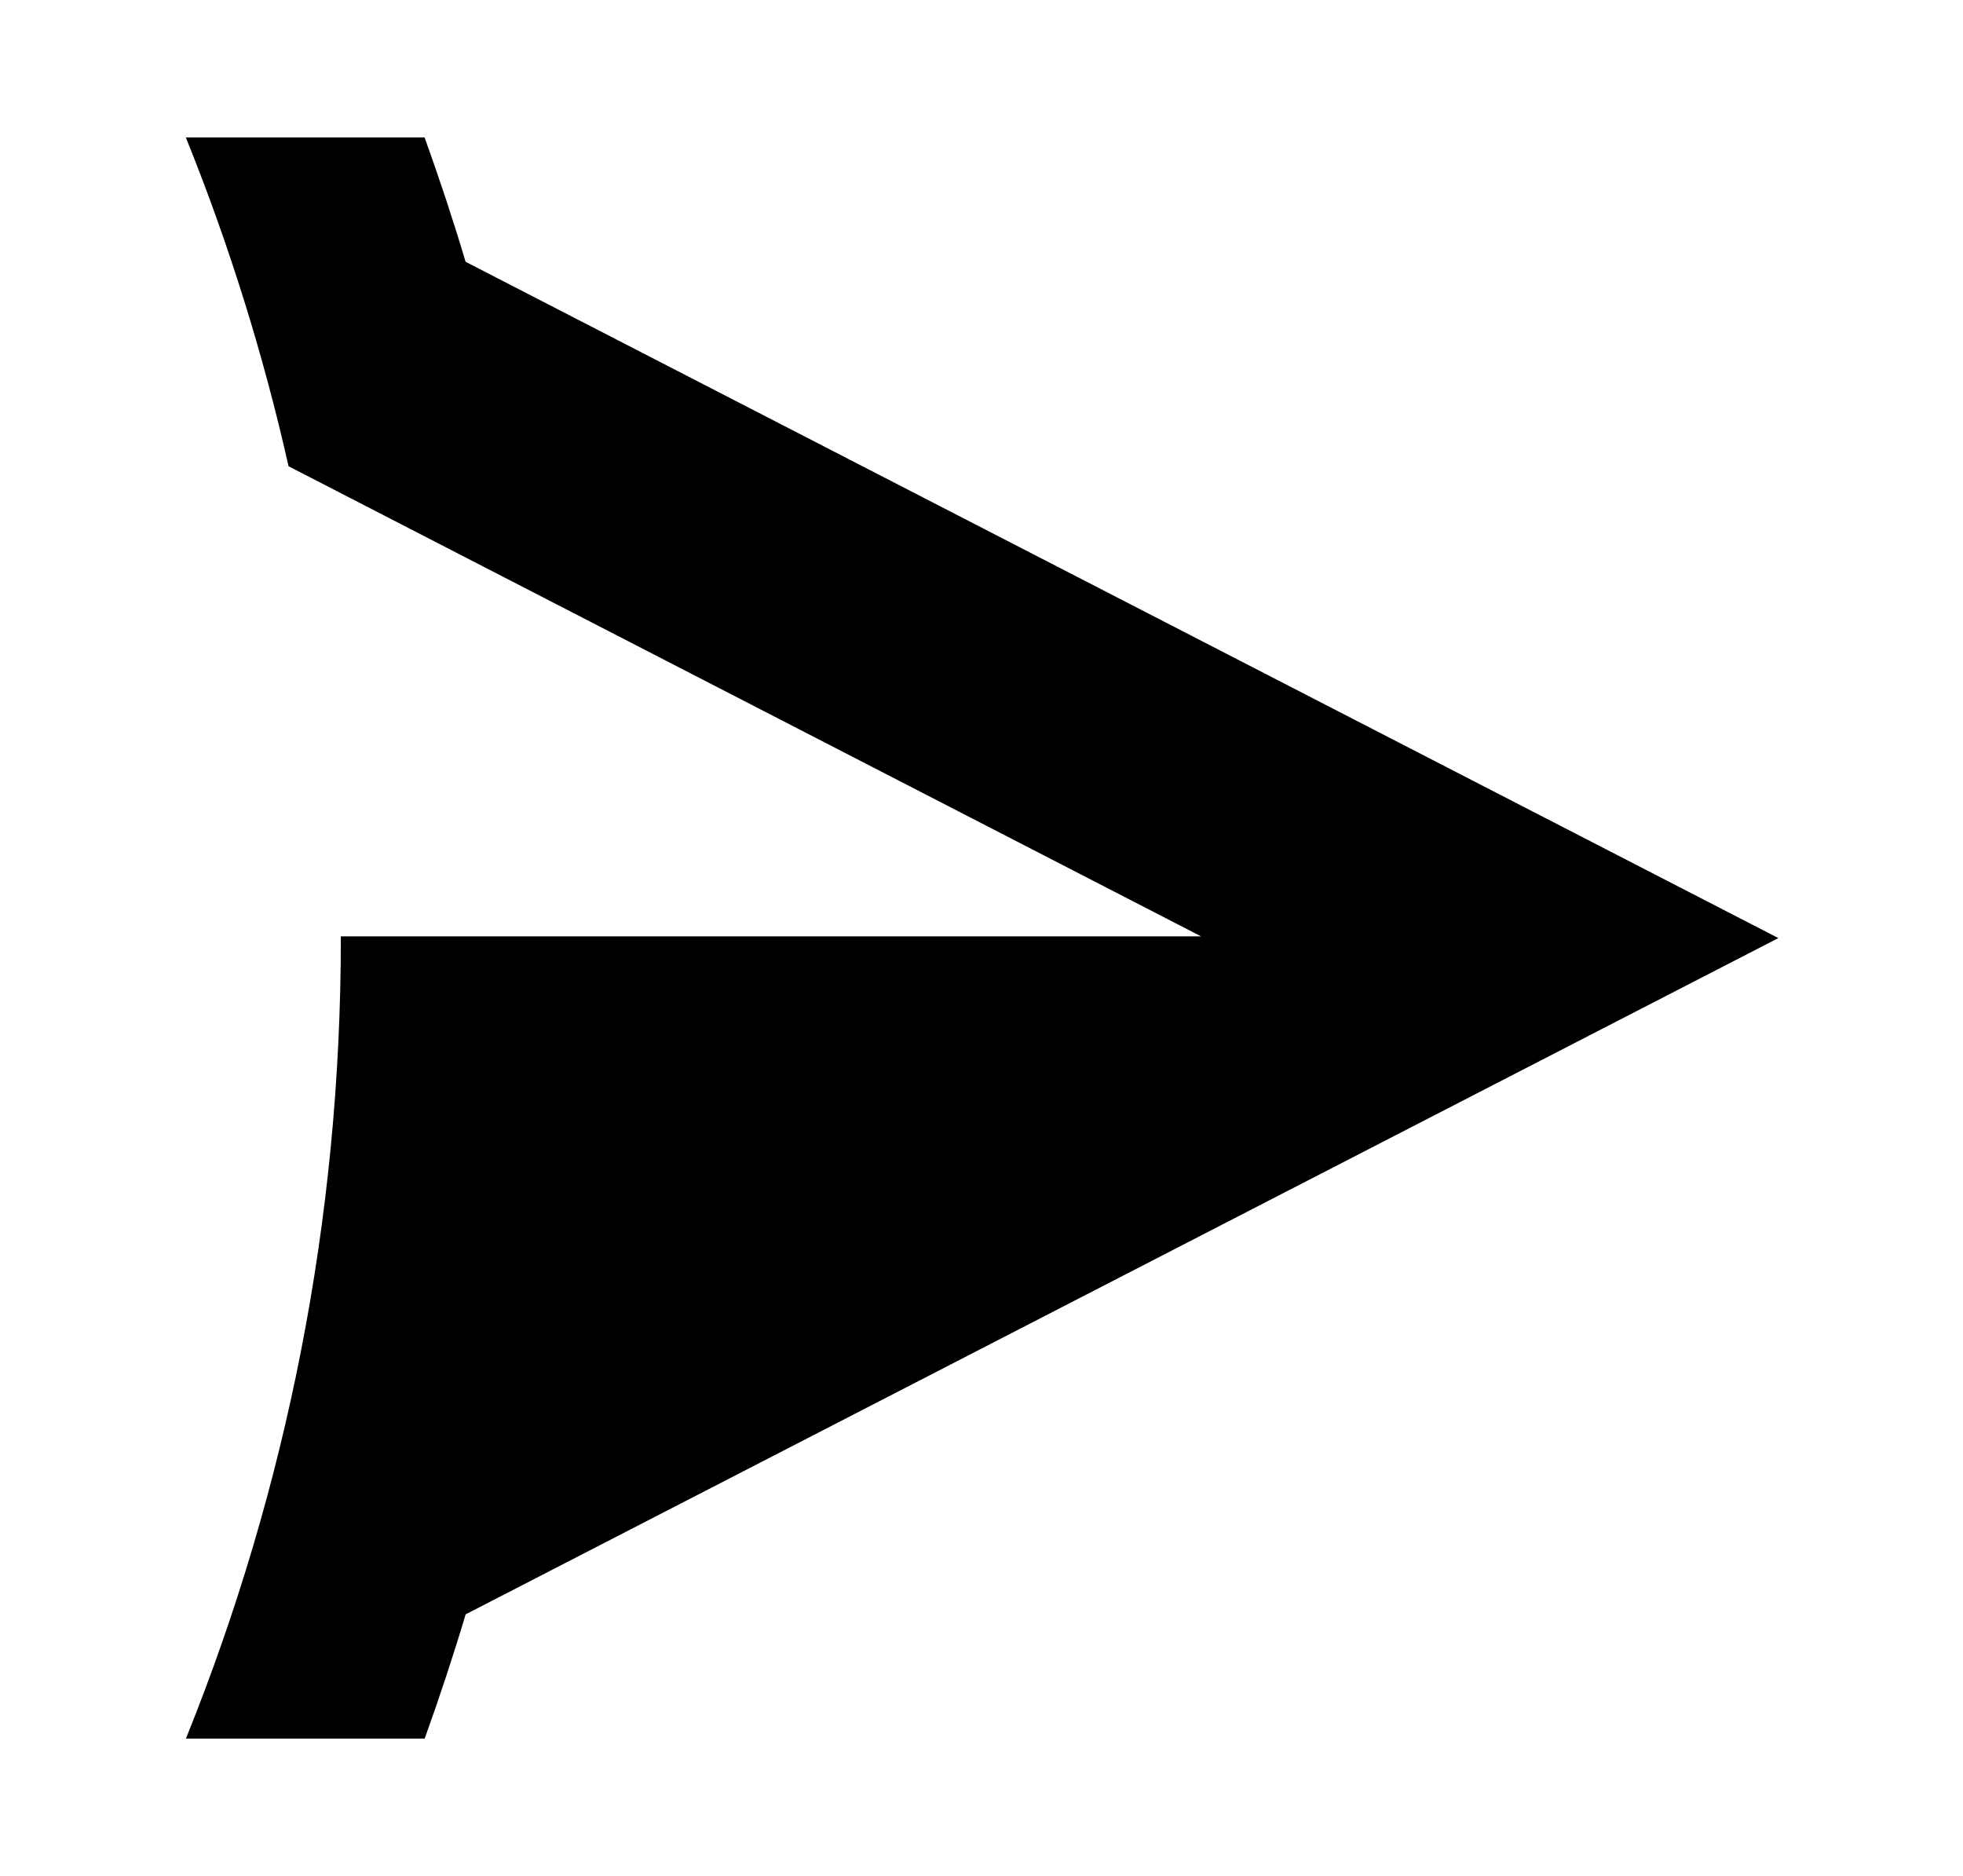
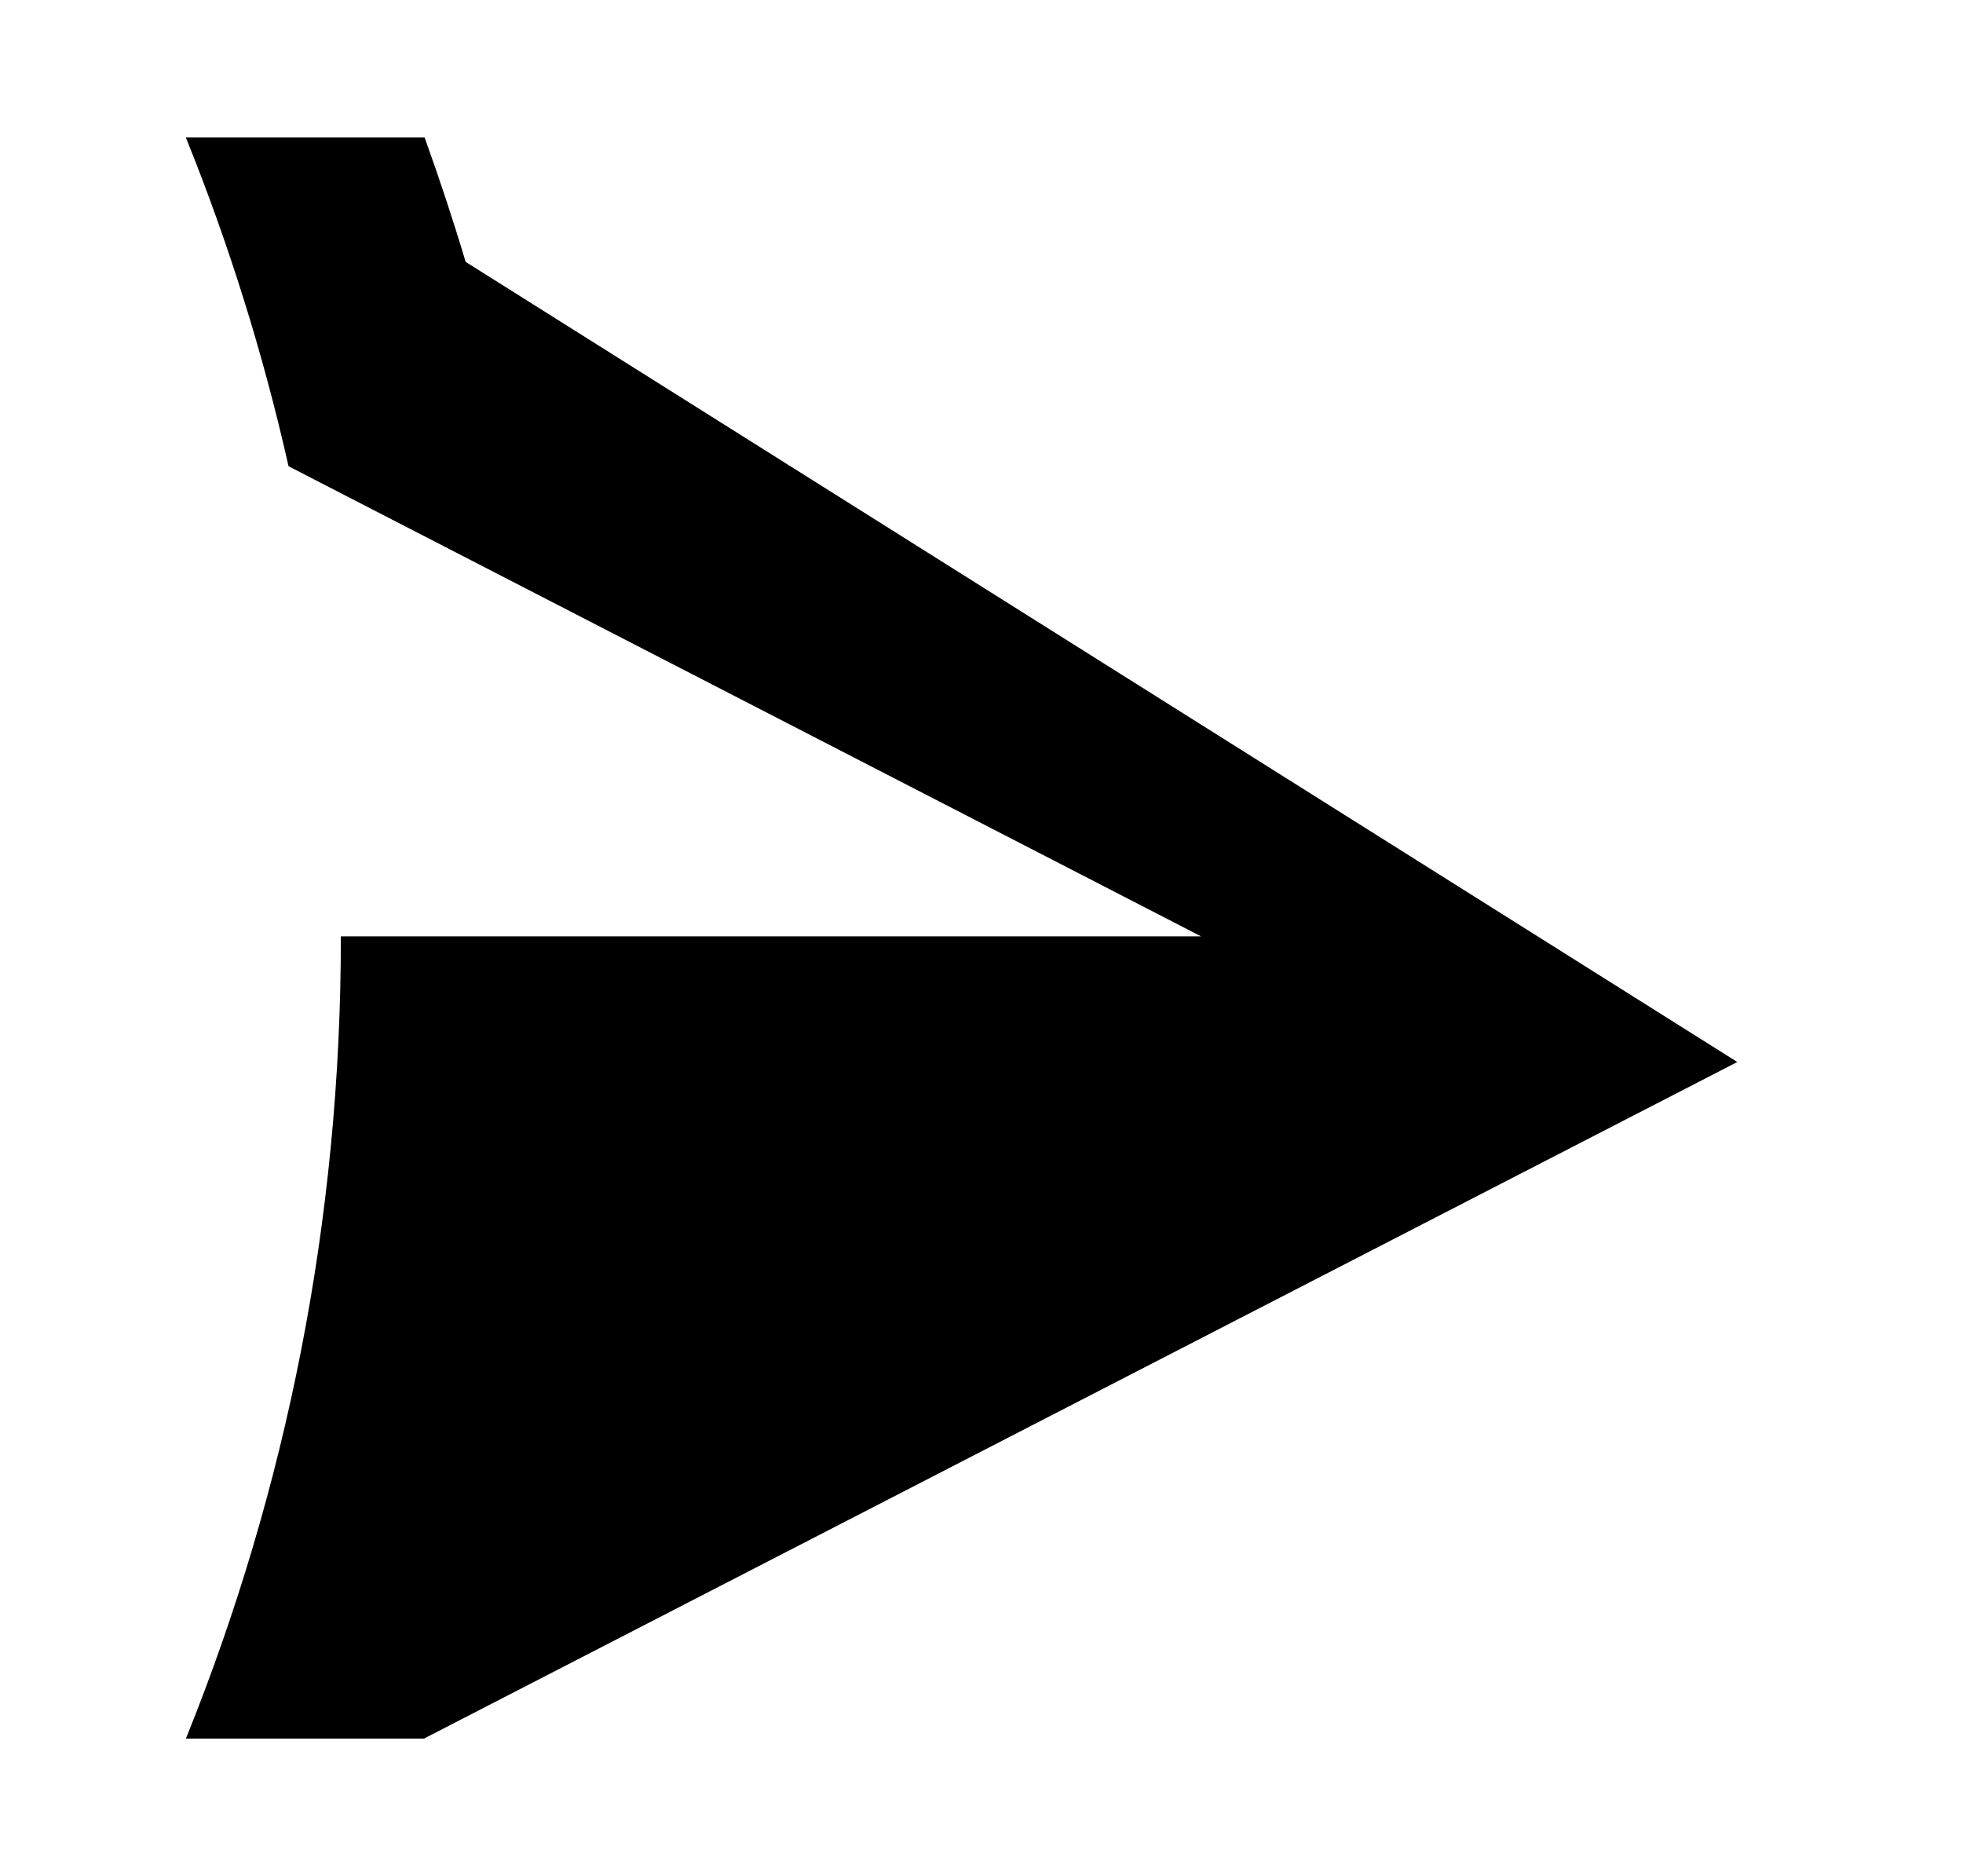
<svg xmlns="http://www.w3.org/2000/svg" id="Icon_Black" version="1.1" viewBox="0 0 564 539">
  <defs>
    <style>
      .st0 {
        stroke: #000;
        stroke-miterlimit: 10;
      }
    </style>
  </defs>
-   <path class="st0" d="M133.36,75.56c-3.58-12-7.5-23.85-11.71-35.56H54.14c12.12,30.1,21.93,61.38,29.2,93.61l263.79,135.89H98.43c0,81.13-15.73,158.59-44.28,229.5h67.51c4.21-11.71,8.13-23.56,11.71-35.56l376.49-193.94L133.36,75.56Z" />
+   <path class="st0" d="M133.36,75.56c-3.58-12-7.5-23.85-11.71-35.56H54.14c12.12,30.1,21.93,61.38,29.2,93.61l263.79,135.89H98.43c0,81.13-15.73,158.59-44.28,229.5h67.51l376.49-193.94L133.36,75.56Z" />
</svg>